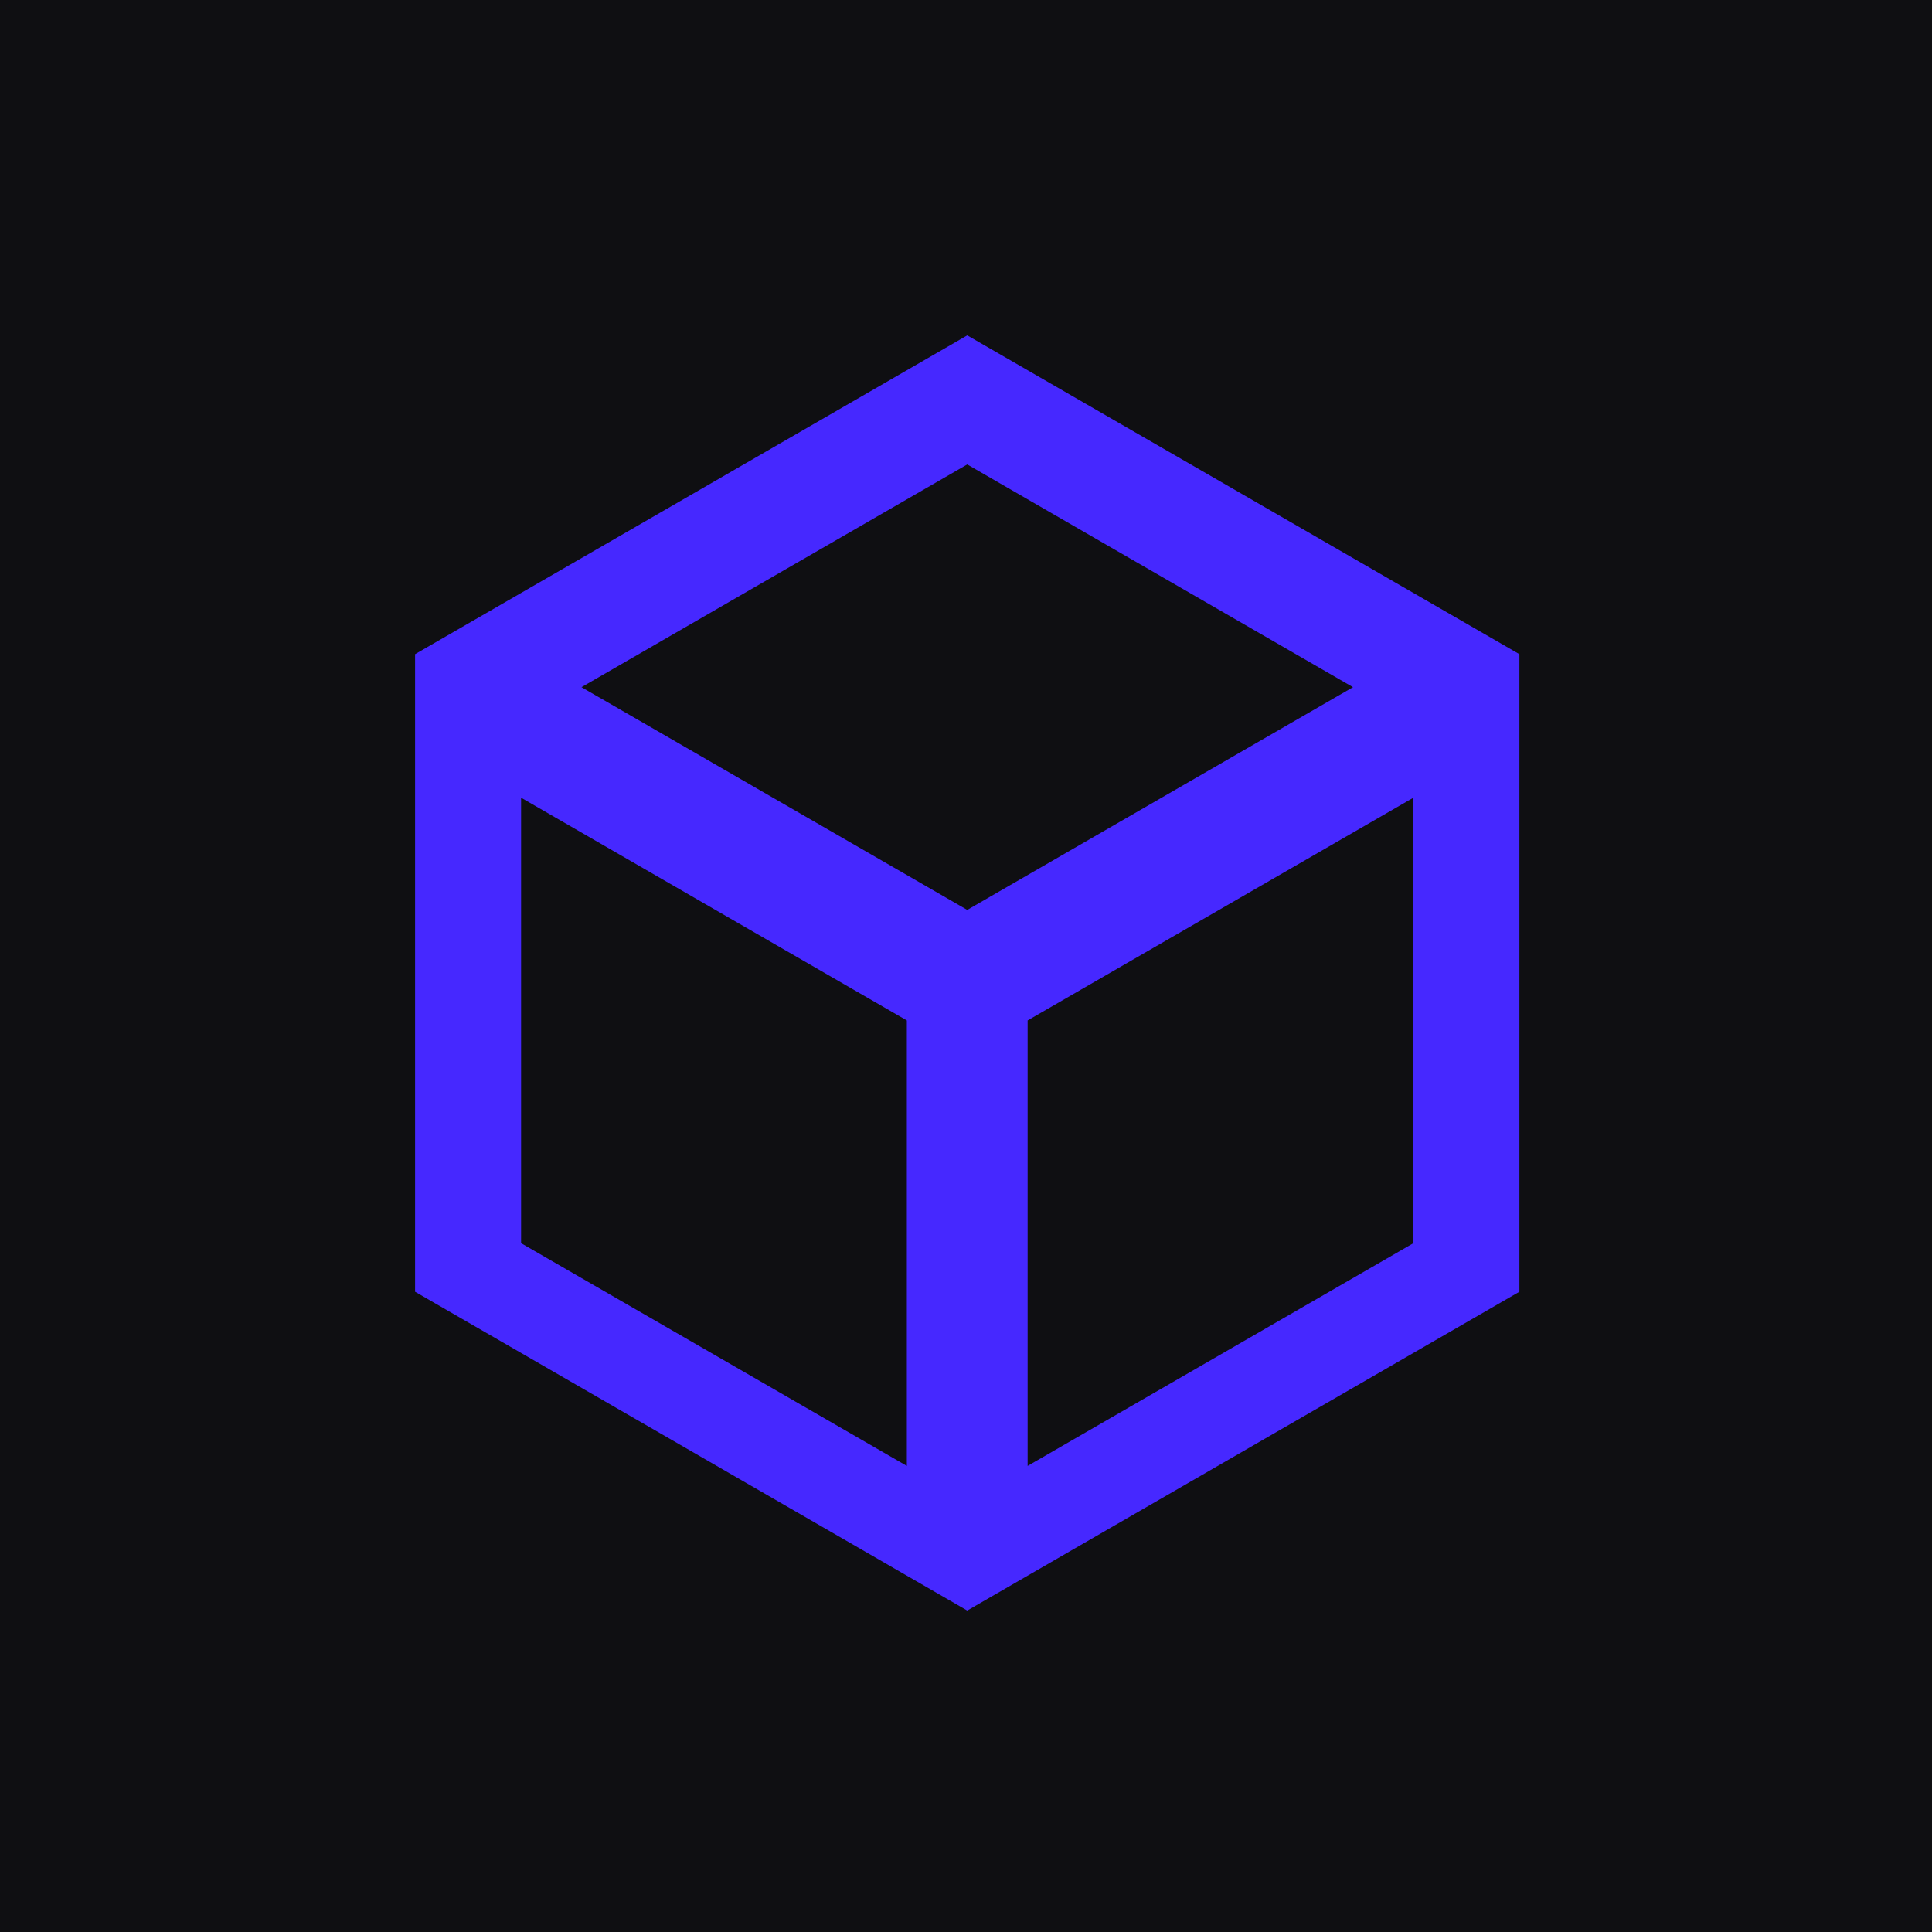
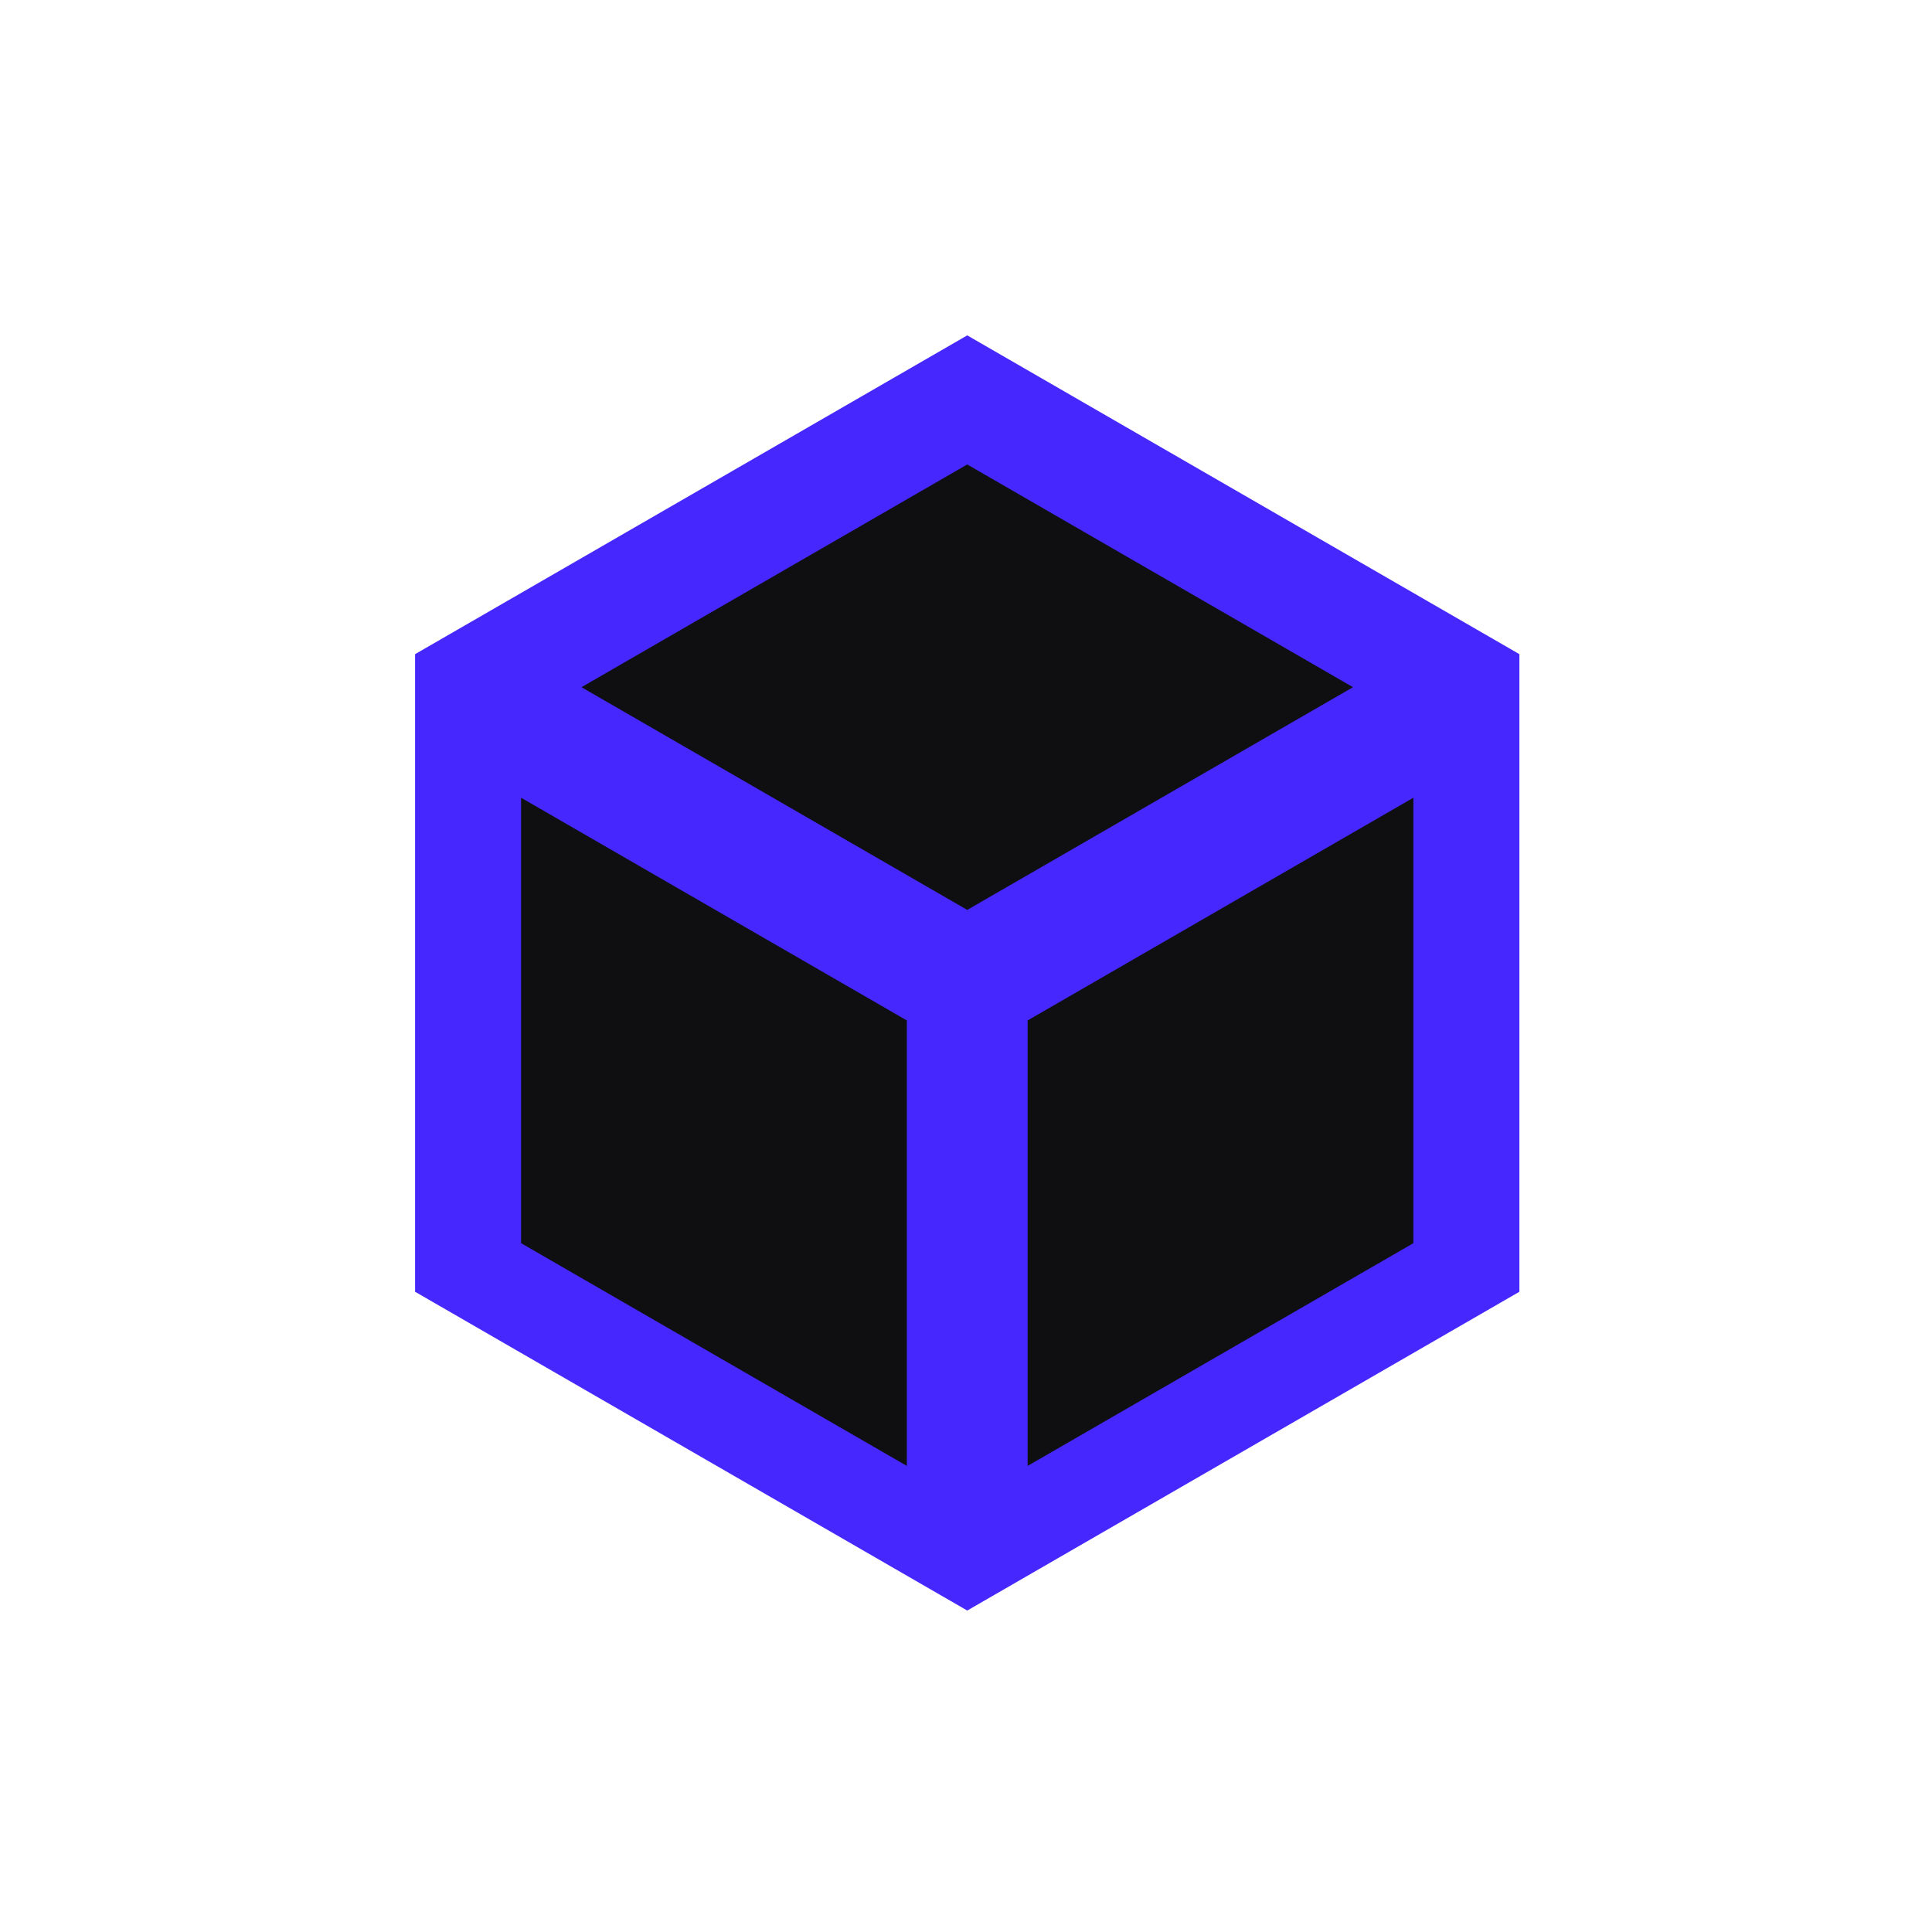
<svg xmlns="http://www.w3.org/2000/svg" width="256" height="256" viewBox="0 0 256 256" fill="none">
-   <rect width="256" height="256" fill="#0F0F12" />
-   <path d="M128.165 44.439L201.329 86.68V171.164L128.165 213.405L55 171.164V86.68L128.165 44.439Z" fill="#4628FF" />
+   <path d="M128.165 44.439L201.329 86.68V171.164L128.165 213.405L55 171.164V86.68L128.165 44.439" fill="#4628FF" />
  <rect x="1.785" y="3.091" width="63.148" height="63.148" transform="matrix(0.866 0.5 -2.20305e-08 1 65.715 98.626)" fill="#0F0F12" stroke="#4628FF" stroke-width="4.122" />
  <rect x="1.785" y="1.03" width="63.148" height="63.148" transform="matrix(0.866 -0.5 2.20305e-08 1 132.835 134.046)" fill="#0F0F12" stroke="#4628FF" stroke-width="4.122" />
  <rect x="-1.22844e-07" y="2.061" width="63.148" height="63.148" transform="matrix(0.866 0.5 -0.866 0.5 129.95 58.451)" fill="#0F0F12" stroke="#4628FF" stroke-width="4.122" />
</svg>